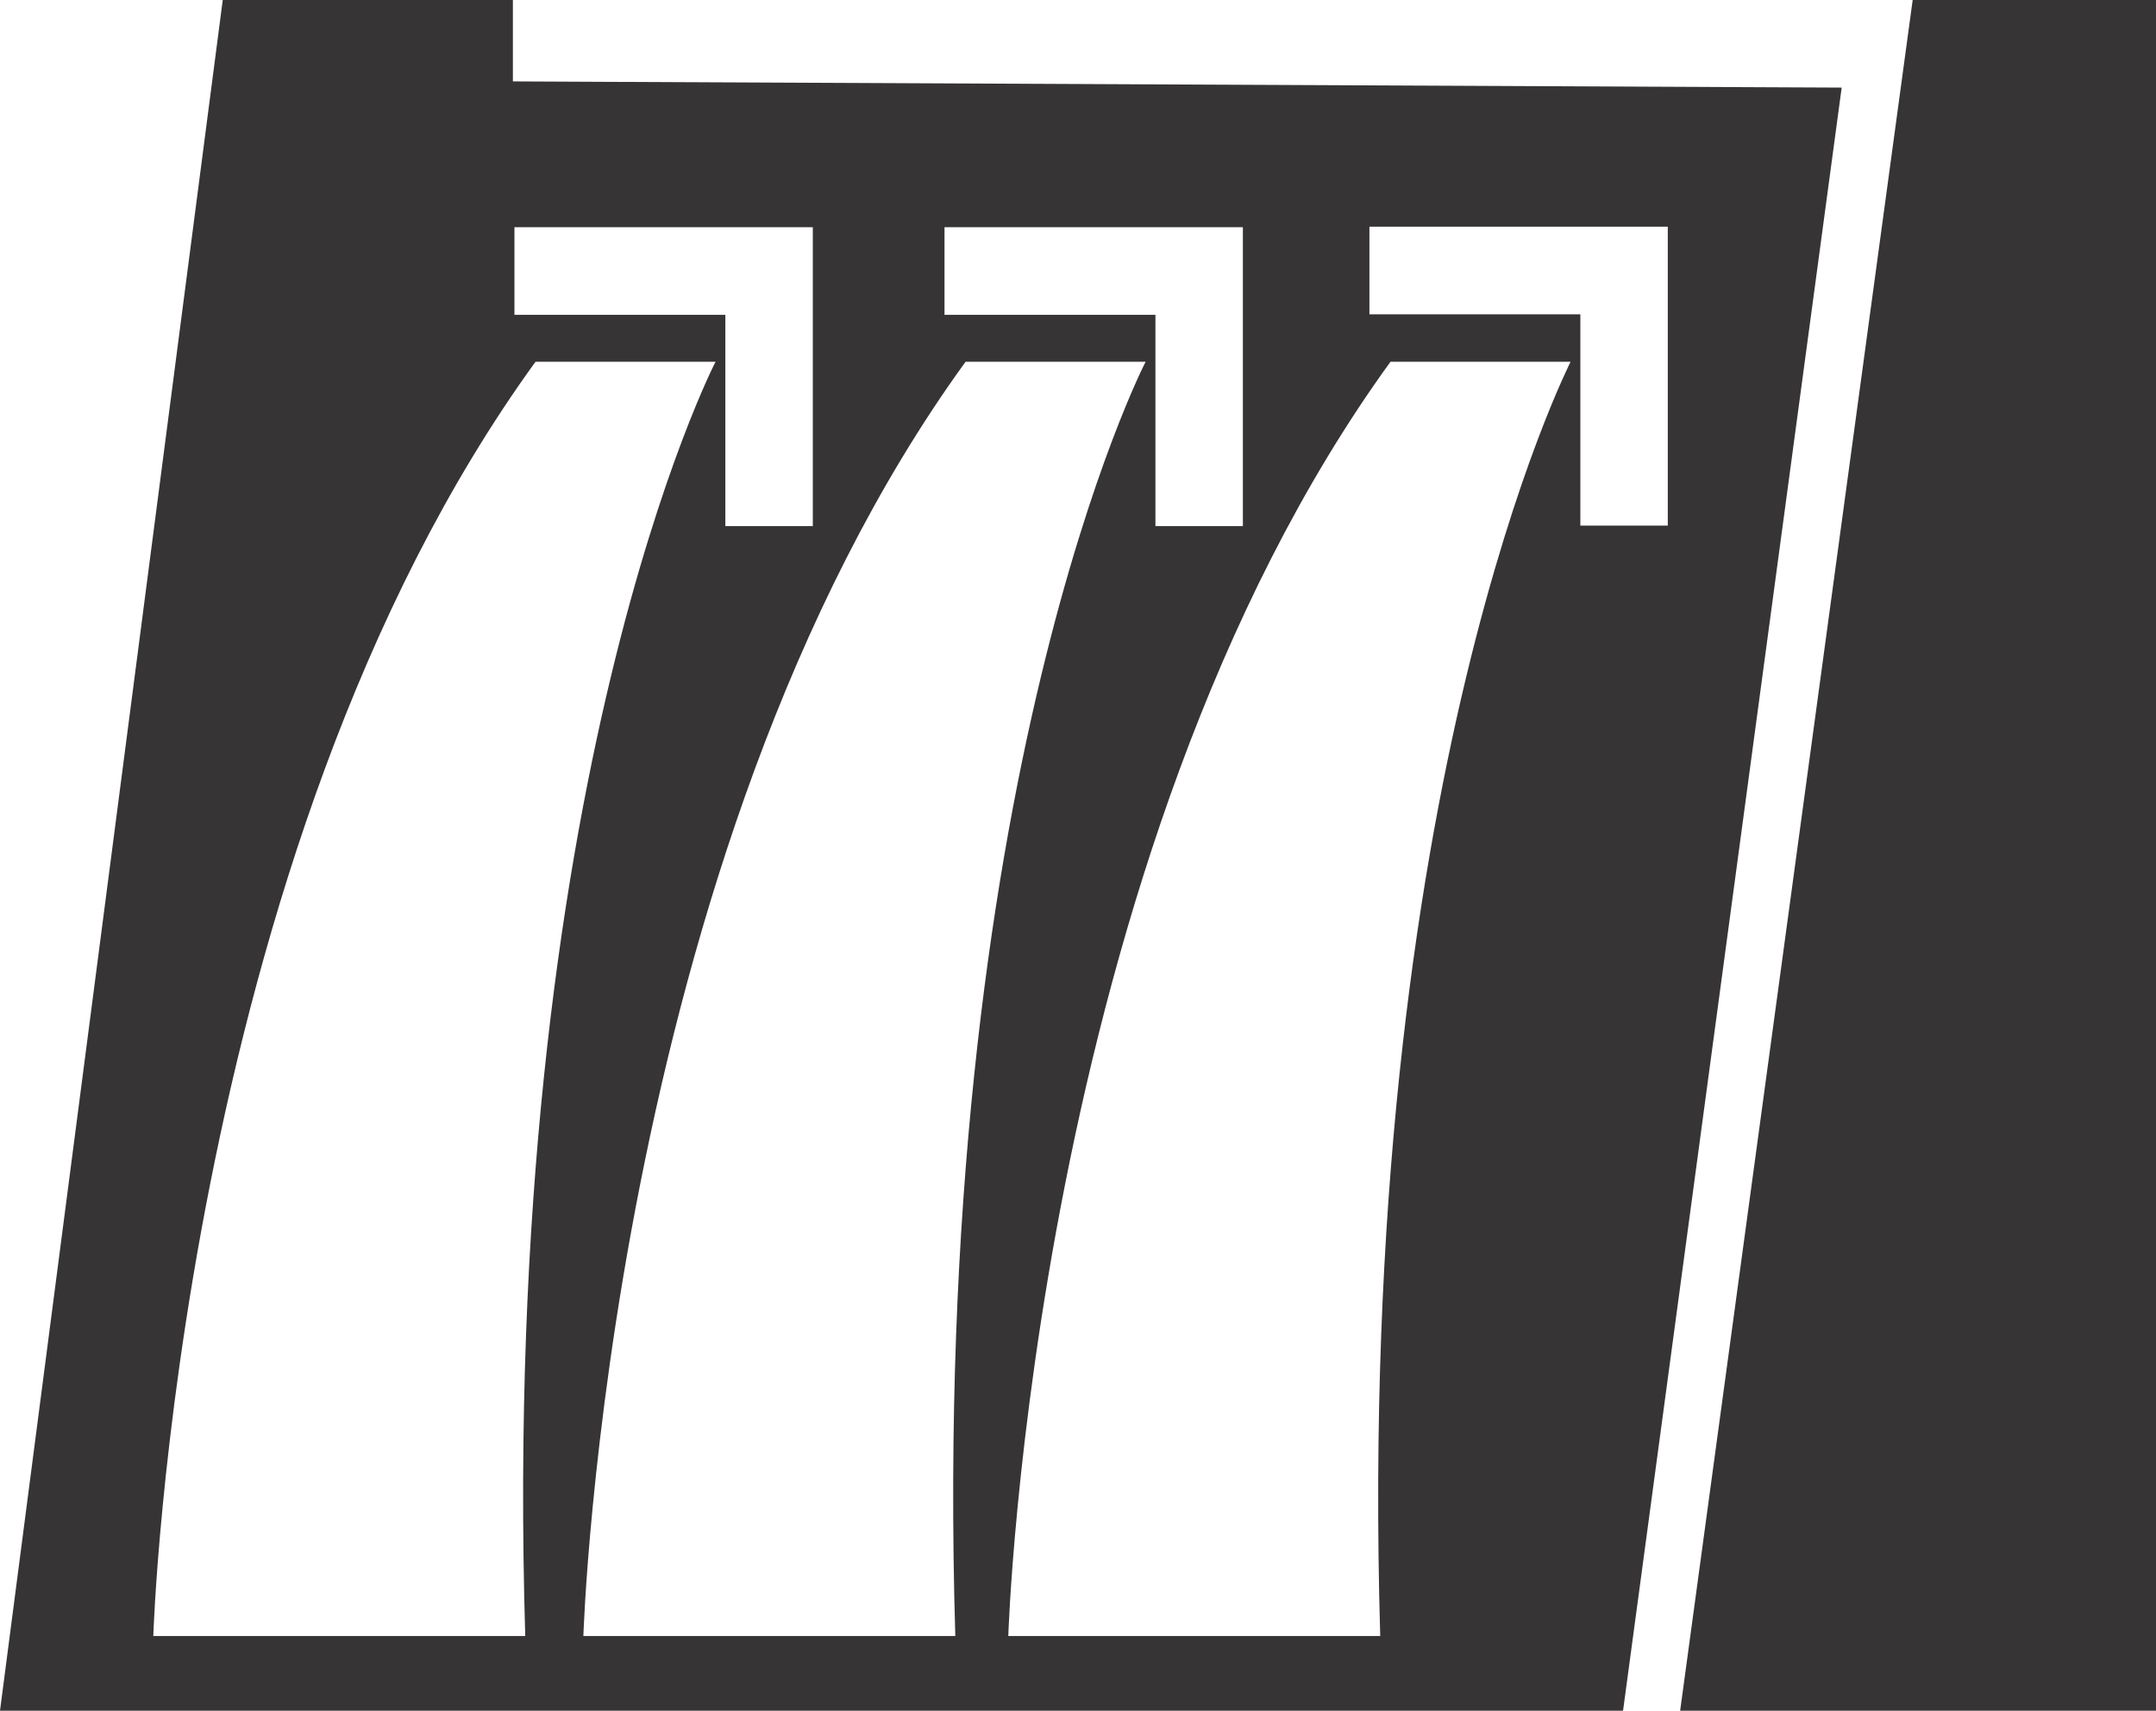
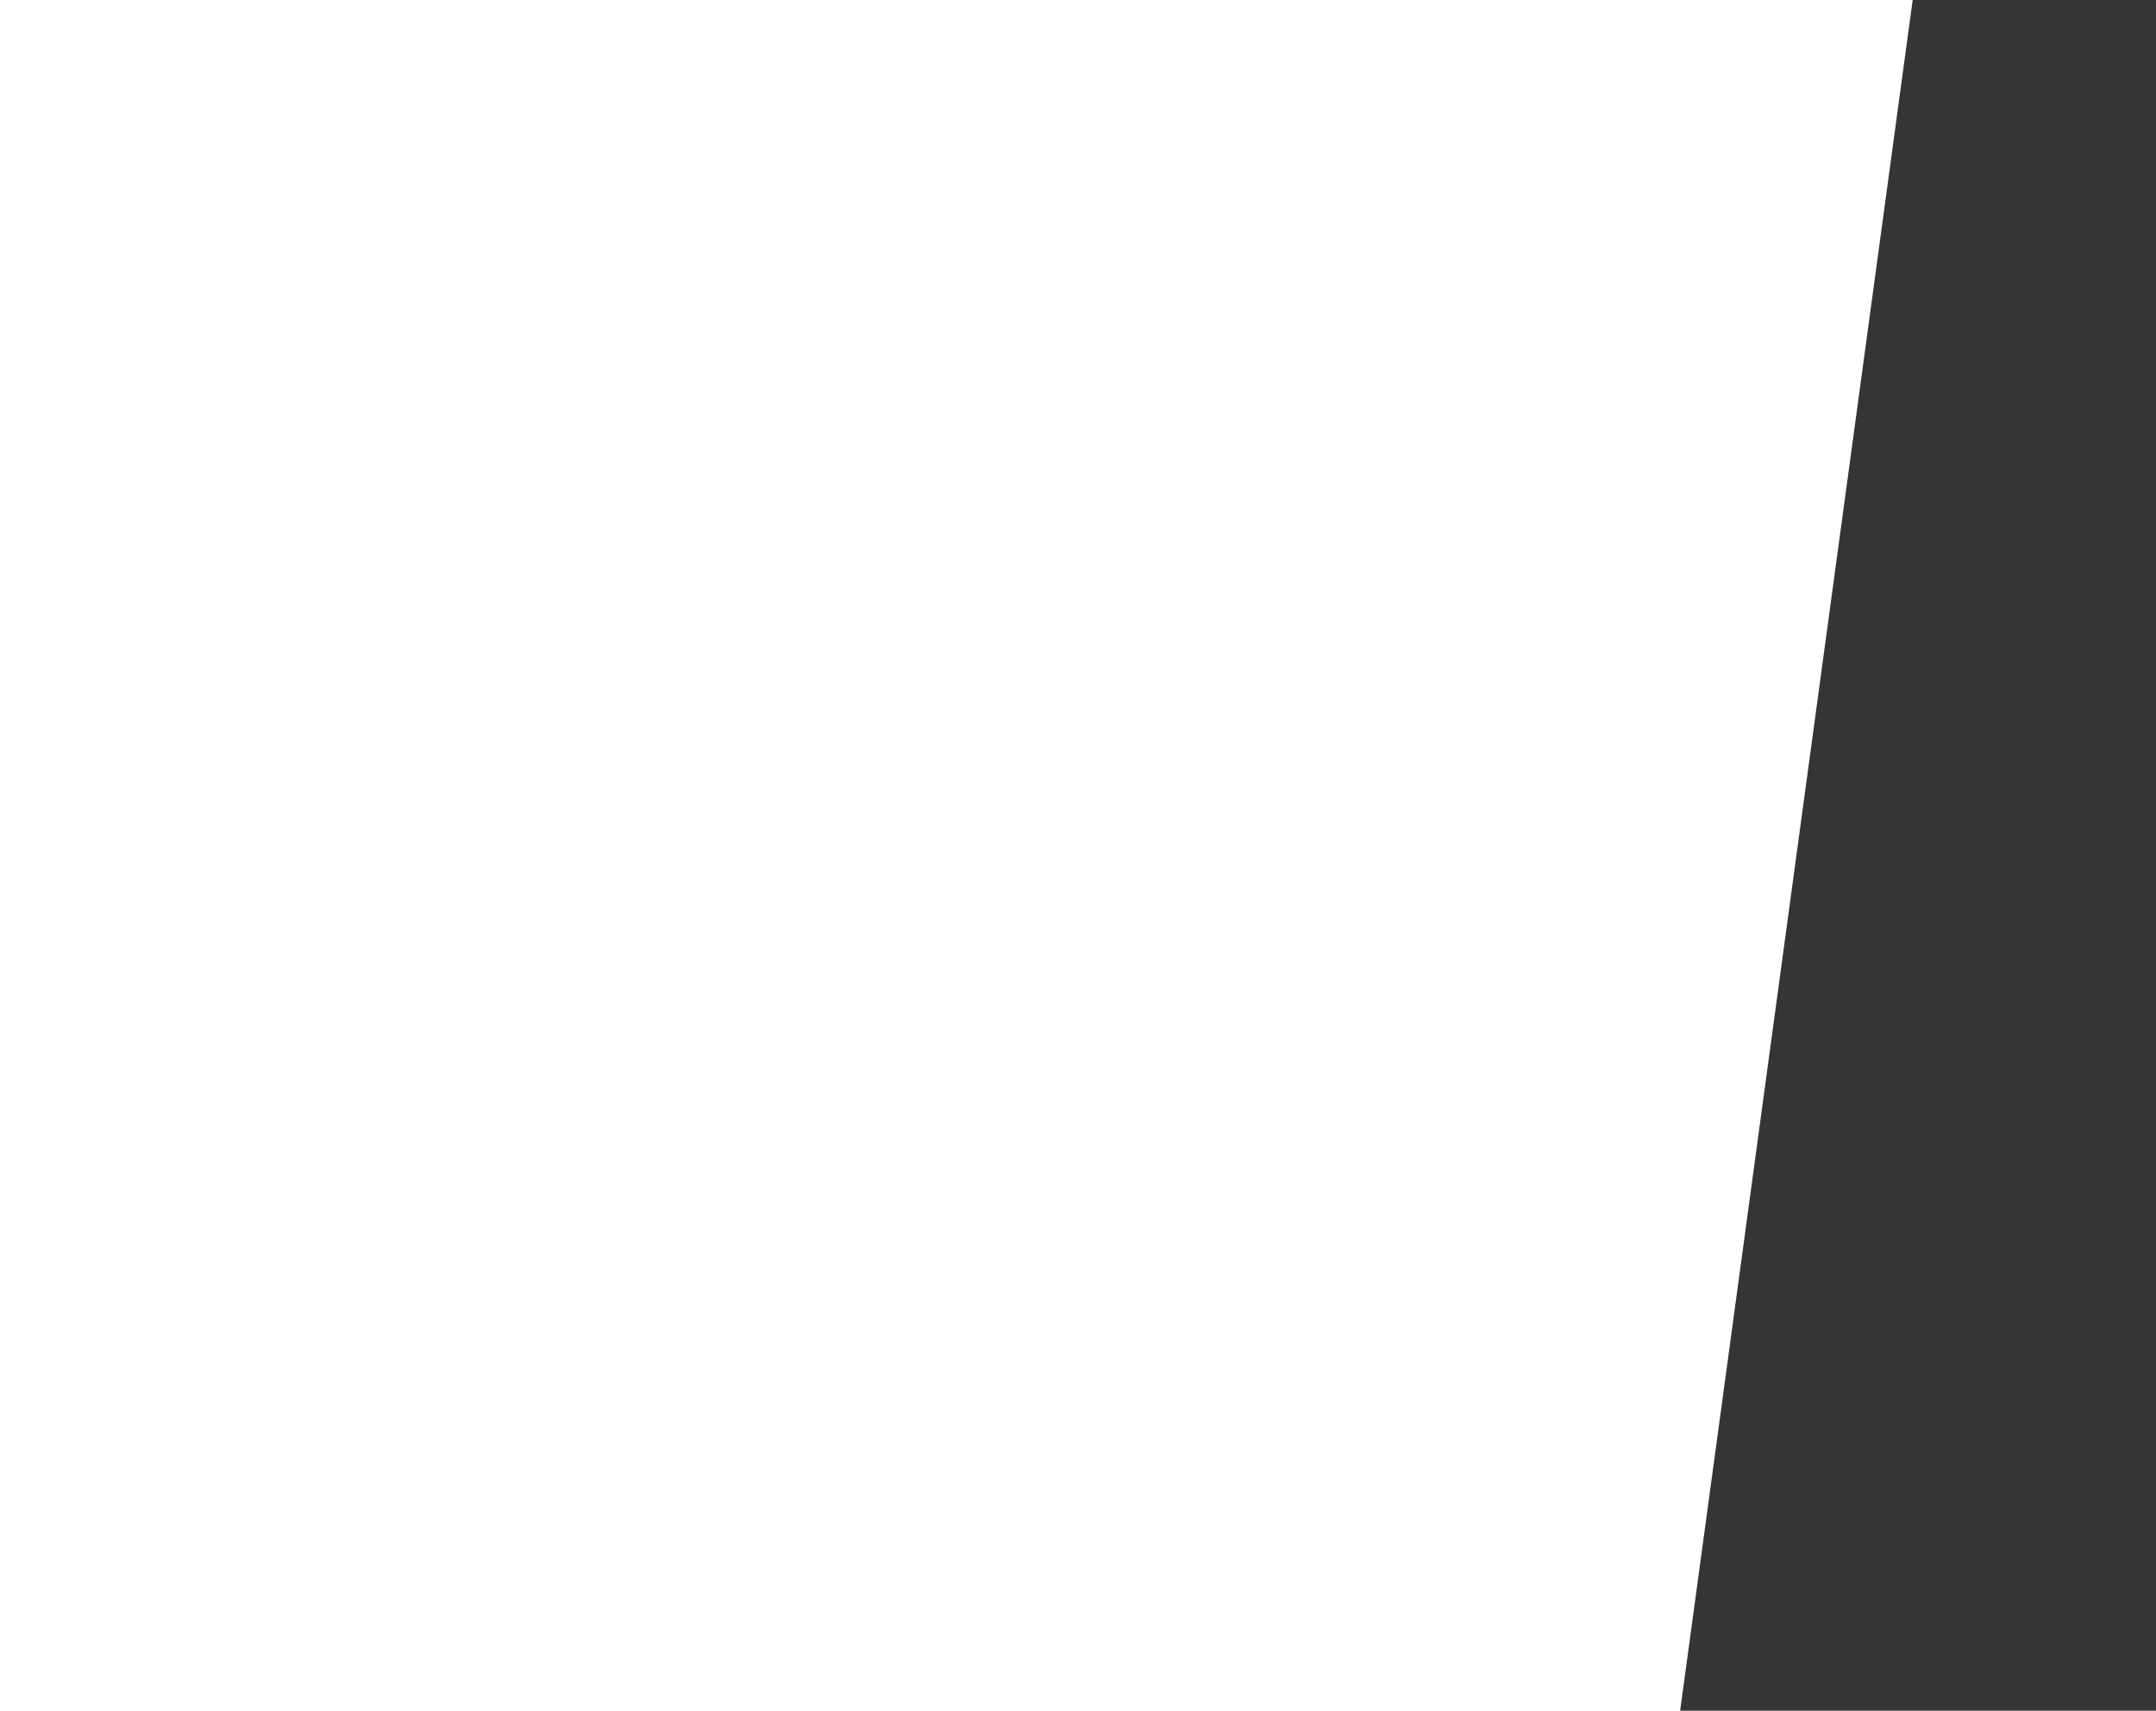
<svg xmlns="http://www.w3.org/2000/svg" width="184" height="146" viewBox="0 0 184 146" fill="none">
  <g clip-path="url(#clip0_92_60)">
    <path d="M163.234 0H184V146H143.389L163.234 0Z" fill="#363434" />
-     <path d="M43.772 6.948V0H19.01L0 146H138.516L157.175 7.476L43.772 6.948ZM80.607 19.393H106.071V44.899H98.608V26.869H80.607V19.393ZM43.904 19.393H69.368V44.899H61.904V26.869H43.904V19.393ZM13.083 139.624C13.083 139.624 15.147 73 45.704 30.871H61.07C61.07 30.871 42.63 66.404 44.826 139.624H13.083ZM49.787 139.624C49.787 139.624 51.85 73 82.407 30.871H97.773C97.773 30.871 79.334 66.404 81.529 139.624H49.787ZM117.793 139.624H86.051C86.051 139.624 88.115 73 118.671 30.871H134.038C134.082 30.871 115.642 66.404 117.793 139.624ZM134.872 44.855V26.825H116.871V19.349H142.335V44.855H134.872Z" fill="#363434" />
  </g>
  <defs>
    <clipPath id="clip0_92_60">
      <rect width="184" height="146" fill="white" />
    </clipPath>
  </defs>
</svg>